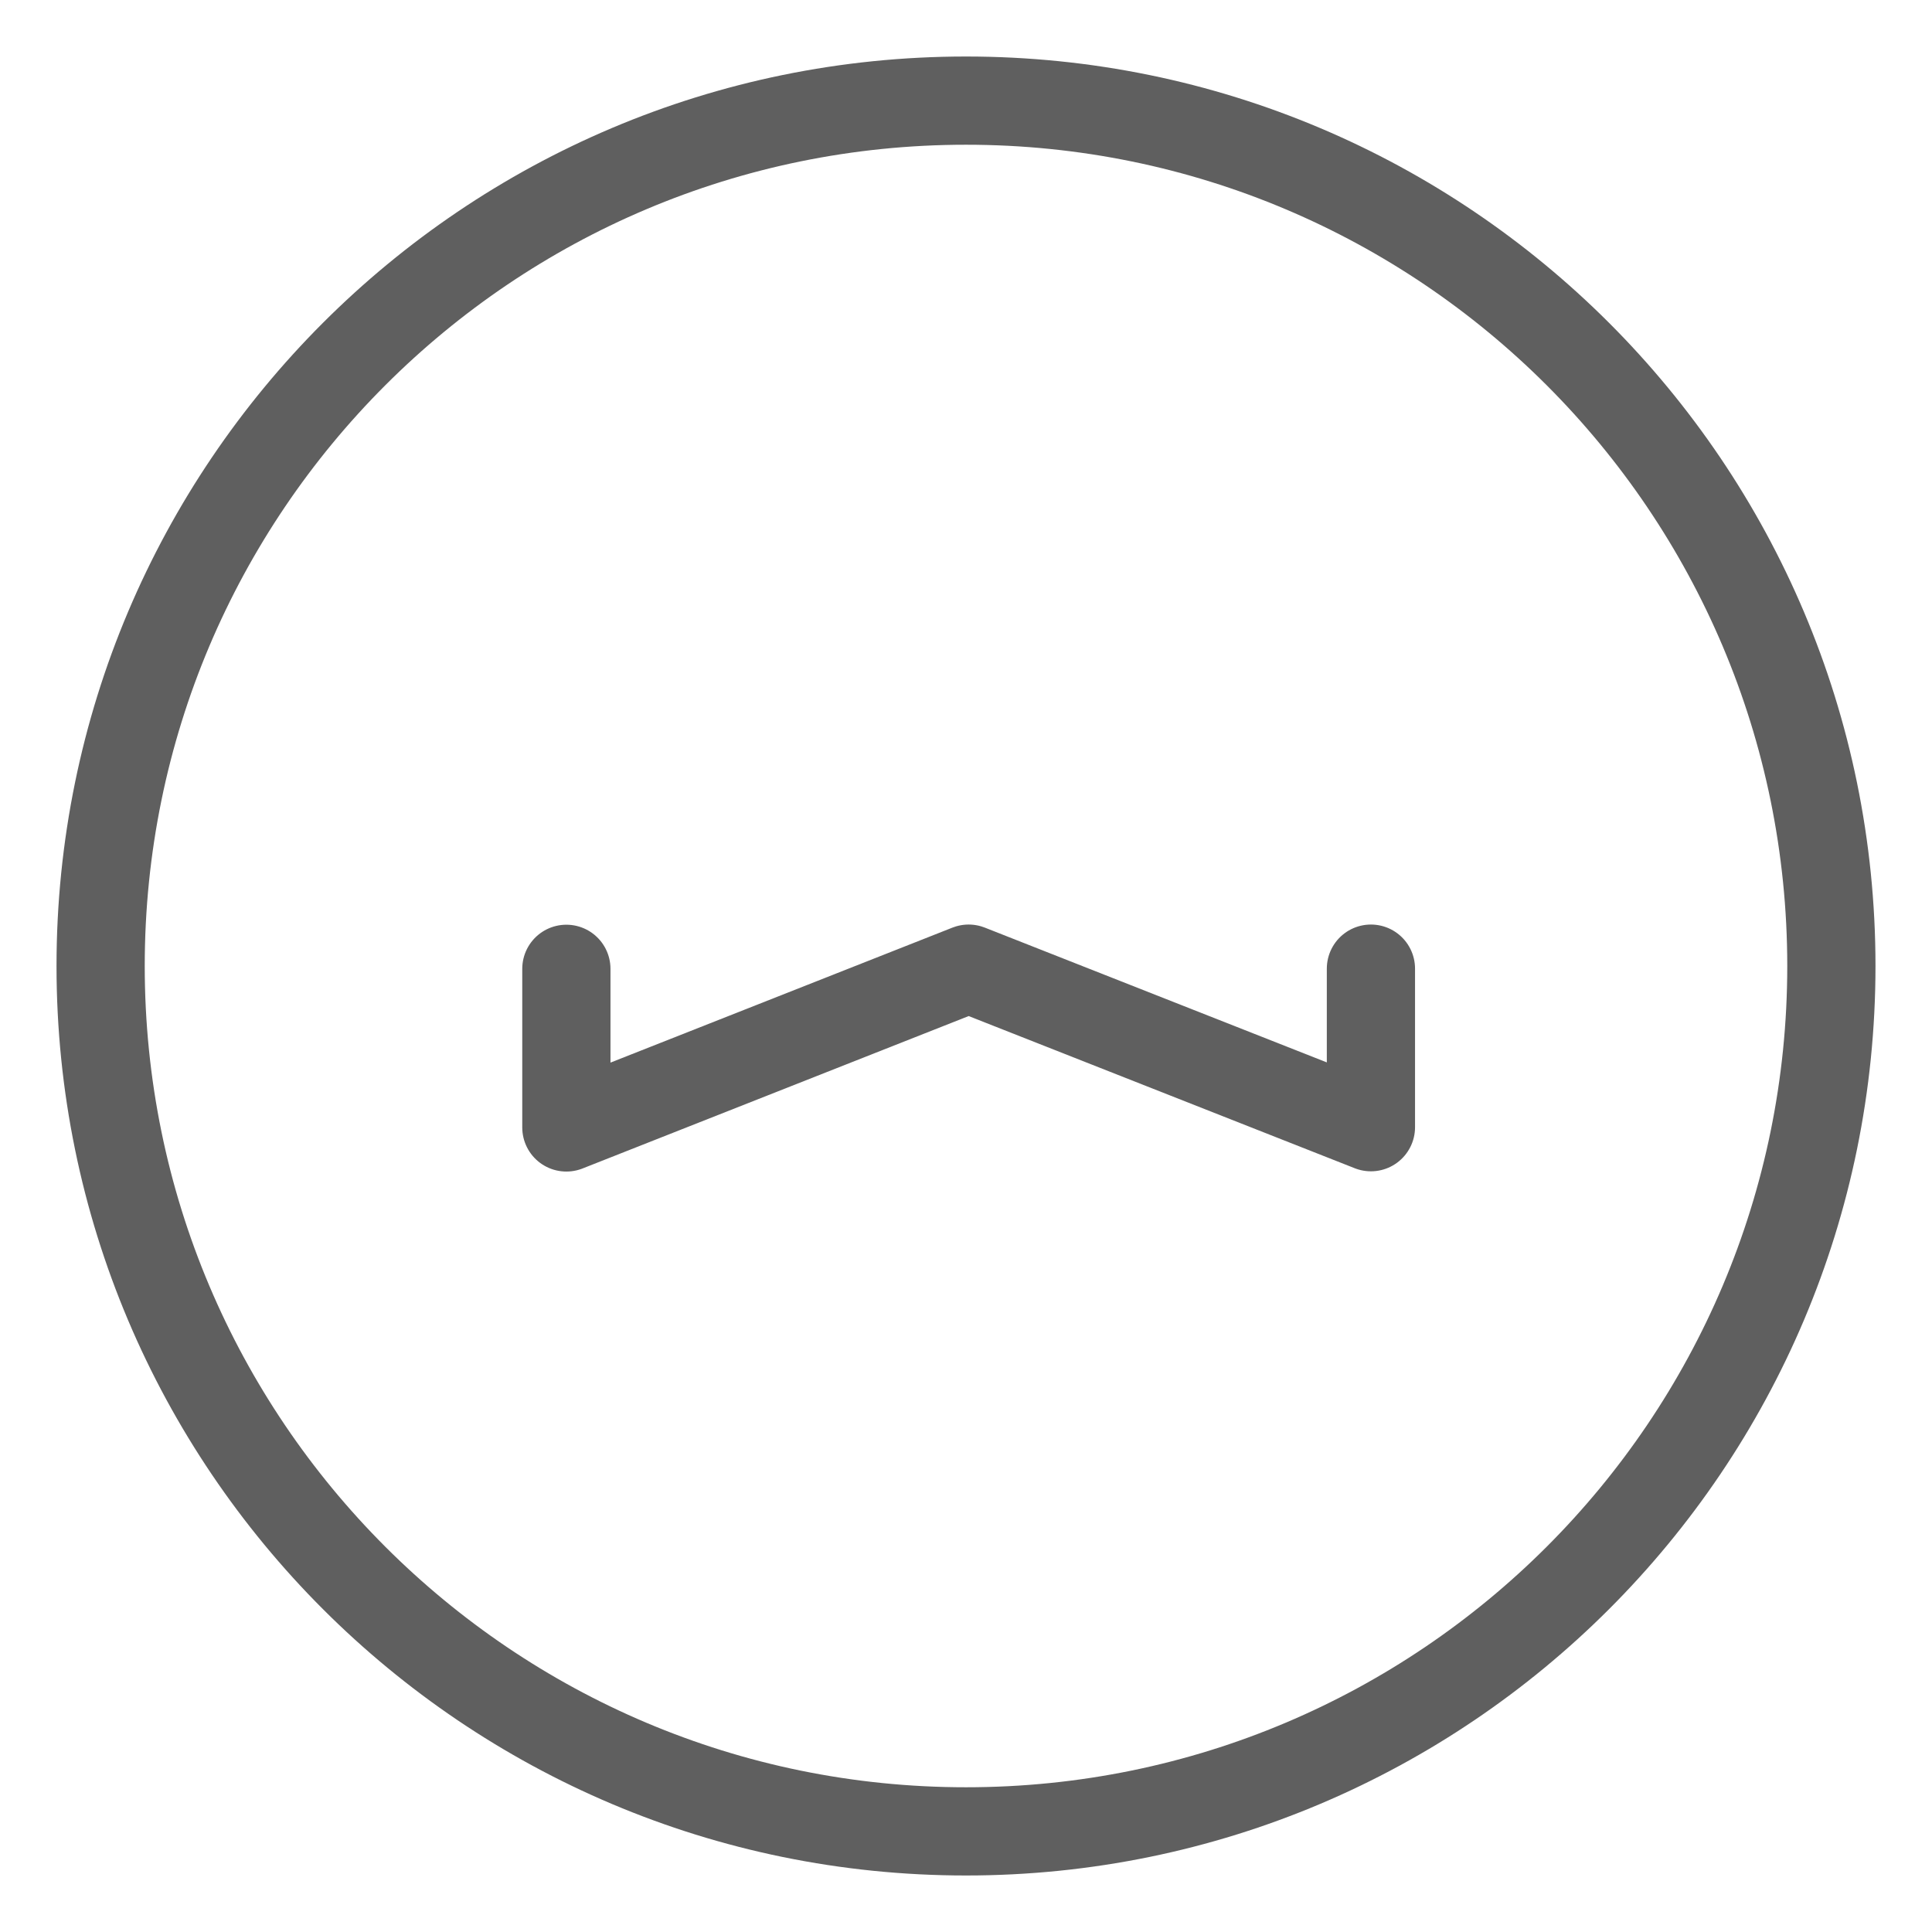
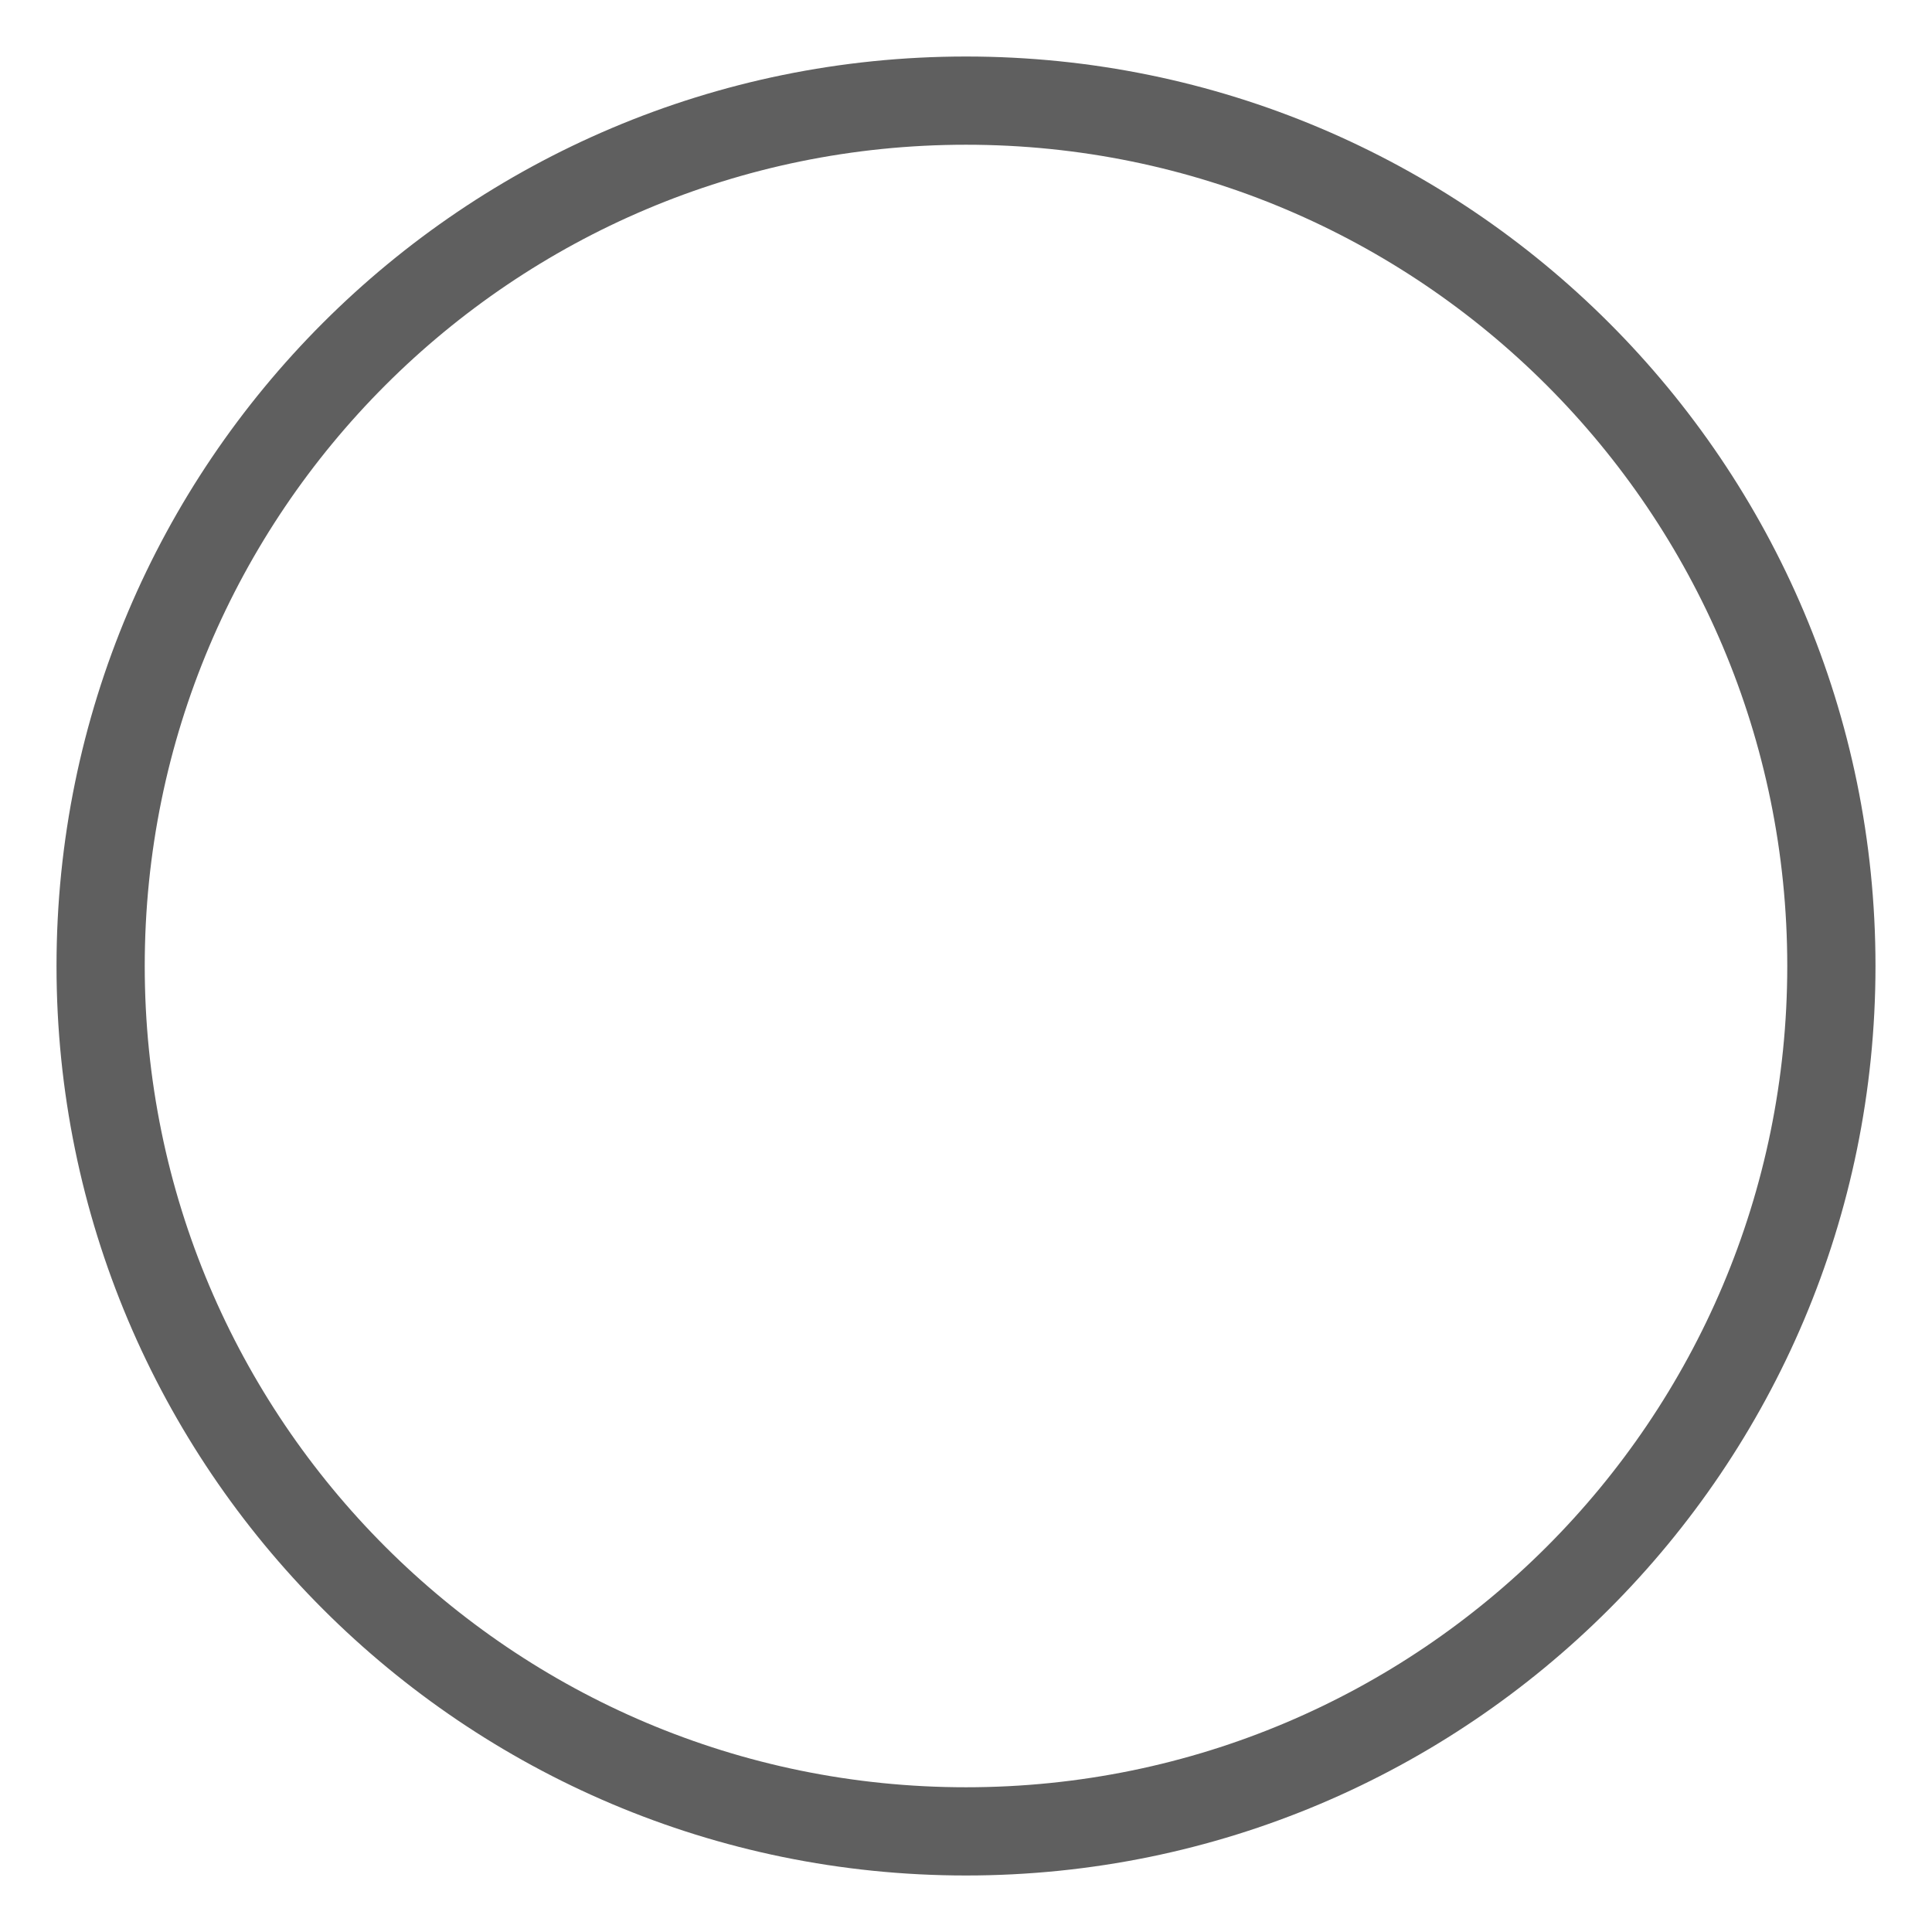
<svg xmlns="http://www.w3.org/2000/svg" width="365" height="365" viewBox="0 0 365 365" fill="none">
-   <path d="M107 183.033V213L183 183L259 212.954V183" stroke="#5F5F5F" stroke-width="16.667" stroke-linecap="round" stroke-linejoin="round" />
  <path d="M182.5 345.99C272.793 345.99 345.99 272.793 345.99 182.5C345.99 92.207 272.793 19.01 182.5 19.01C92.207 19.01 19.011 92.207 19.011 182.5C19.011 272.793 92.207 345.99 182.5 345.99Z" stroke="#5F5F5F" stroke-width="16.667" stroke-linecap="round" stroke-linejoin="round" />
</svg>